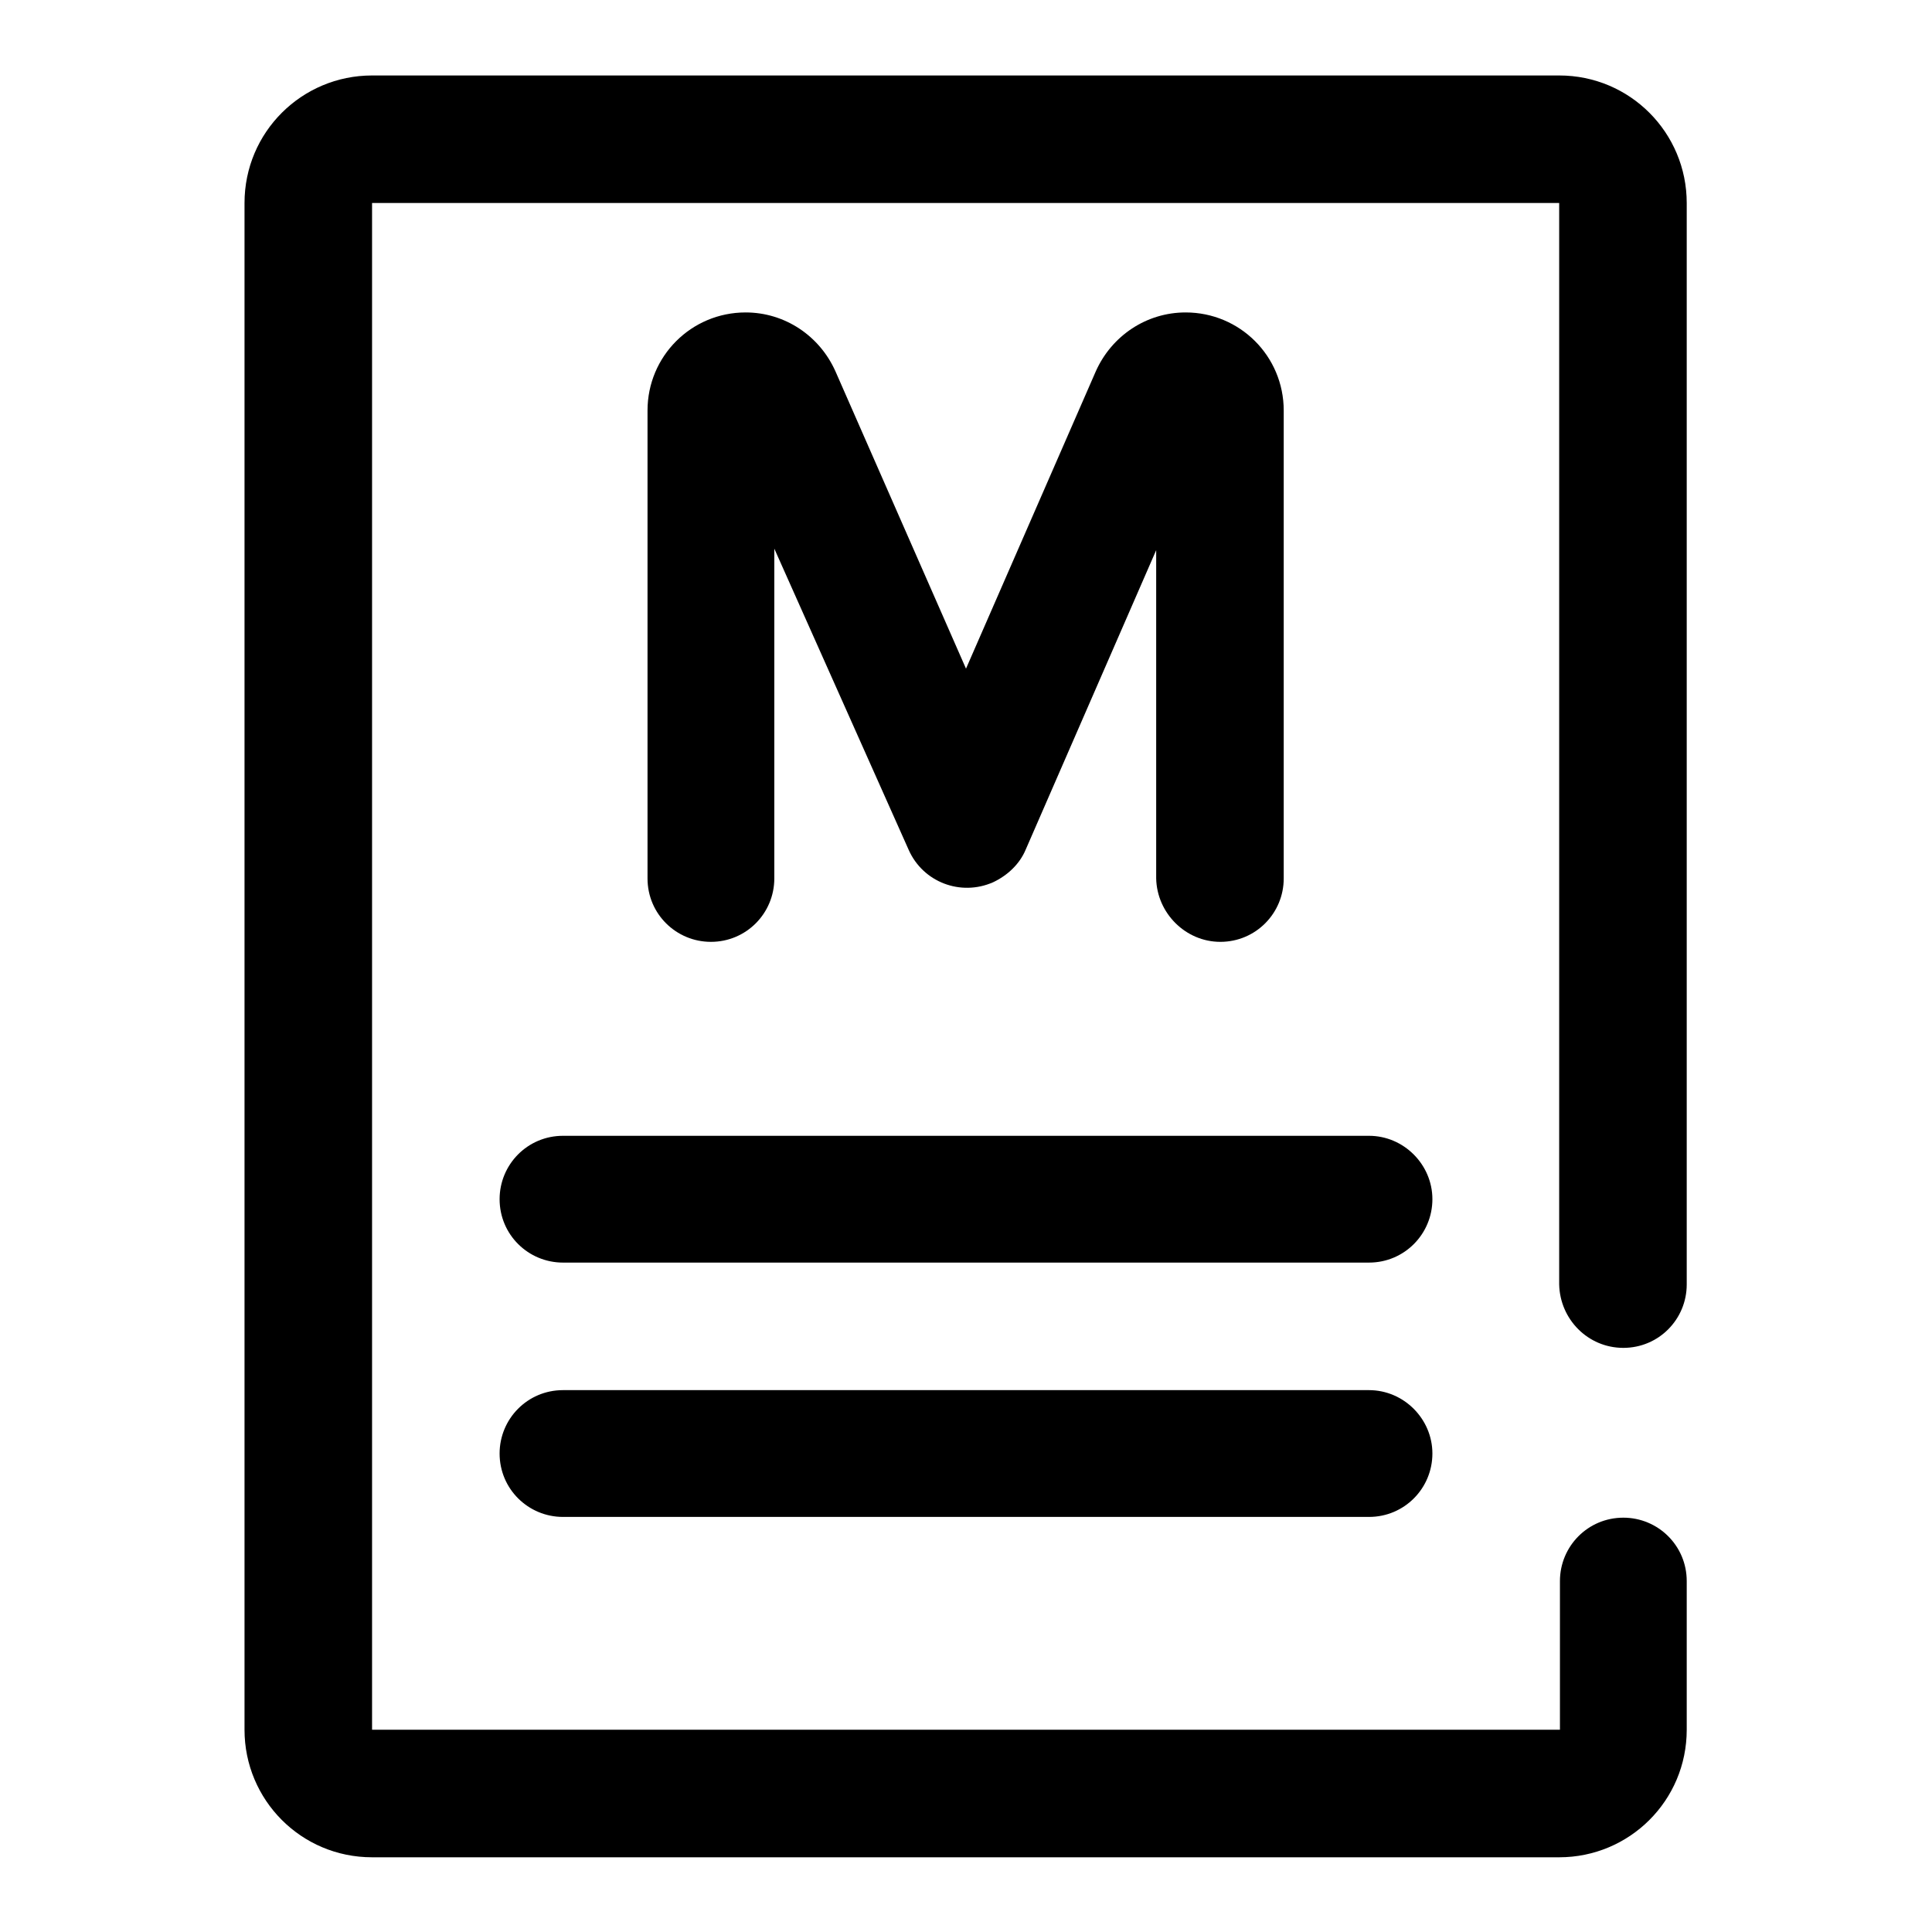
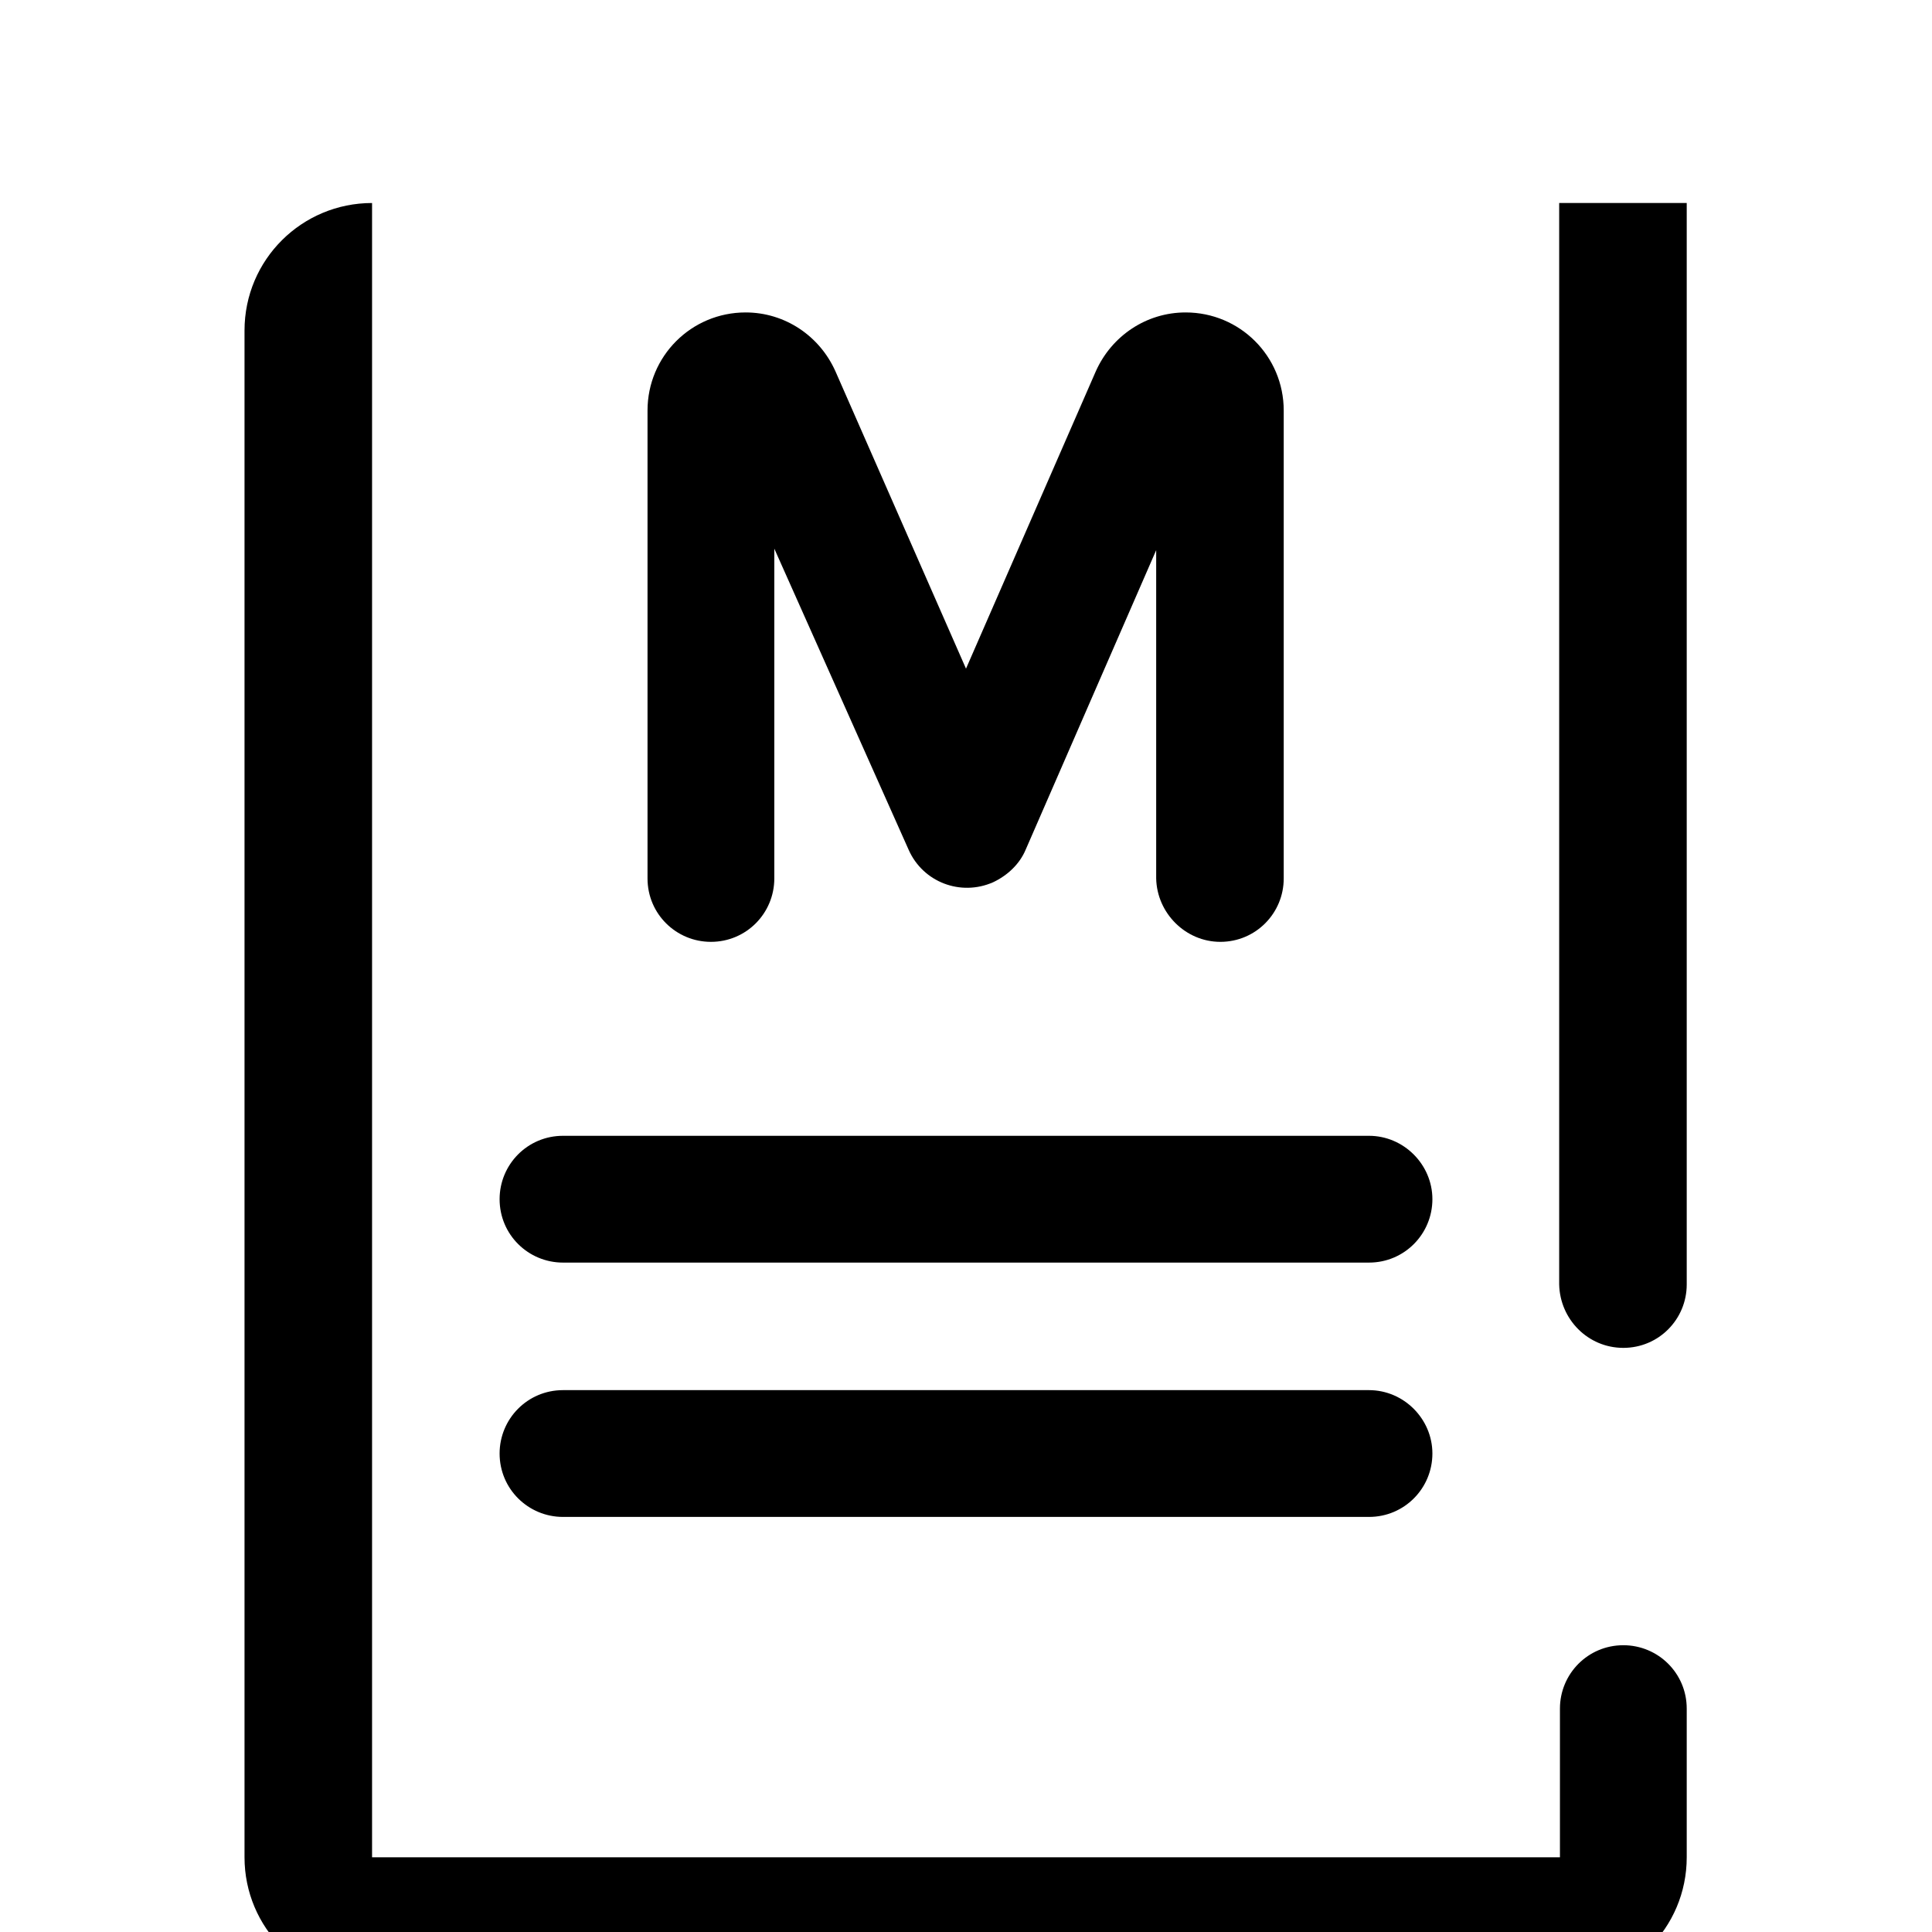
<svg xmlns="http://www.w3.org/2000/svg" version="1.1" x="0px" y="0px" viewBox="0 0 256 256" enable-background="new 0 0 256 256" xml:space="preserve">
  <g>
-     <path fill="#000000" d="M181.4,184.2H74.6c-4.7,0-8.4,3.8-8.4,8.4c0,4.7,3.8,8.4,8.4,8.4c0,0,0,0,0,0h106.8c4.7,0,8.4-3.8,8.4-8.4 C189.8,188,186,184.2,181.4,184.2C181.4,184.2,181.4,184.2,181.4,184.2 M161.7,124.8c4.7,0,8.4-3.8,8.4-8.4l0,0v-62 c0-7.2-5.8-13-13-13c-5.2,0-9.8,3.1-11.9,7.8l-17.2,39.4l-17.3-39.4c-2.1-4.7-6.7-7.8-11.9-7.8h0c-7.2,0-13,5.8-13,13v62 c0,4.7,3.8,8.4,8.4,8.4c4.7,0,8.4-3.8,8.4-8.4c0,0,0,0,0,0V72.7l17.8,39.9c1.9,4.3,6.9,6.2,11.2,4.3c1.9-0.9,3.5-2.4,4.3-4.3 l17.3-39.7v43.5C153.3,121,157.1,124.8,161.7,124.8L161.7,124.8 M215.1,178.6c4.7,0,8.4-3.8,8.4-8.4l0,0V26.9 c0-9.3-7.5-16.9-16.9-16.9H49.3c-9.3,0-16.9,7.5-16.9,16.9v202.3c0,9.3,7.5,16.9,16.9,16.9h157.3c9.3,0,16.9-7.5,16.9-16.9v-19.7 c0-4.7-3.8-8.4-8.4-8.4c-4.7,0-8.4,3.8-8.4,8.4c0,0,0,0,0,0v19.7H49.3V26.9h157.3v143.3C206.7,174.8,210.4,178.6,215.1,178.6  M181.4,150.5H74.6c-4.7,0-8.4,3.8-8.4,8.4c0,4.7,3.8,8.4,8.4,8.4c0,0,0,0,0,0h106.8c4.7,0,8.4-3.8,8.4-8.4 C189.8,154.3,186,150.5,181.4,150.5C181.4,150.5,181.4,150.5,181.4,150.5" />
+     <path fill="#000000" d="M181.4,184.2H74.6c-4.7,0-8.4,3.8-8.4,8.4c0,4.7,3.8,8.4,8.4,8.4c0,0,0,0,0,0h106.8c4.7,0,8.4-3.8,8.4-8.4 C189.8,188,186,184.2,181.4,184.2C181.4,184.2,181.4,184.2,181.4,184.2 M161.7,124.8c4.7,0,8.4-3.8,8.4-8.4l0,0v-62 c0-7.2-5.8-13-13-13c-5.2,0-9.8,3.1-11.9,7.8l-17.2,39.4l-17.3-39.4c-2.1-4.7-6.7-7.8-11.9-7.8h0c-7.2,0-13,5.8-13,13v62 c0,4.7,3.8,8.4,8.4,8.4c4.7,0,8.4-3.8,8.4-8.4c0,0,0,0,0,0V72.7l17.8,39.9c1.9,4.3,6.9,6.2,11.2,4.3c1.9-0.9,3.5-2.4,4.3-4.3 l17.3-39.7v43.5C153.3,121,157.1,124.8,161.7,124.8L161.7,124.8 M215.1,178.6c4.7,0,8.4-3.8,8.4-8.4l0,0V26.9 H49.3c-9.3,0-16.9,7.5-16.9,16.9v202.3c0,9.3,7.5,16.9,16.9,16.9h157.3c9.3,0,16.9-7.5,16.9-16.9v-19.7 c0-4.7-3.8-8.4-8.4-8.4c-4.7,0-8.4,3.8-8.4,8.4c0,0,0,0,0,0v19.7H49.3V26.9h157.3v143.3C206.7,174.8,210.4,178.6,215.1,178.6  M181.4,150.5H74.6c-4.7,0-8.4,3.8-8.4,8.4c0,4.7,3.8,8.4,8.4,8.4c0,0,0,0,0,0h106.8c4.7,0,8.4-3.8,8.4-8.4 C189.8,154.3,186,150.5,181.4,150.5C181.4,150.5,181.4,150.5,181.4,150.5" />
  </g>
</svg>